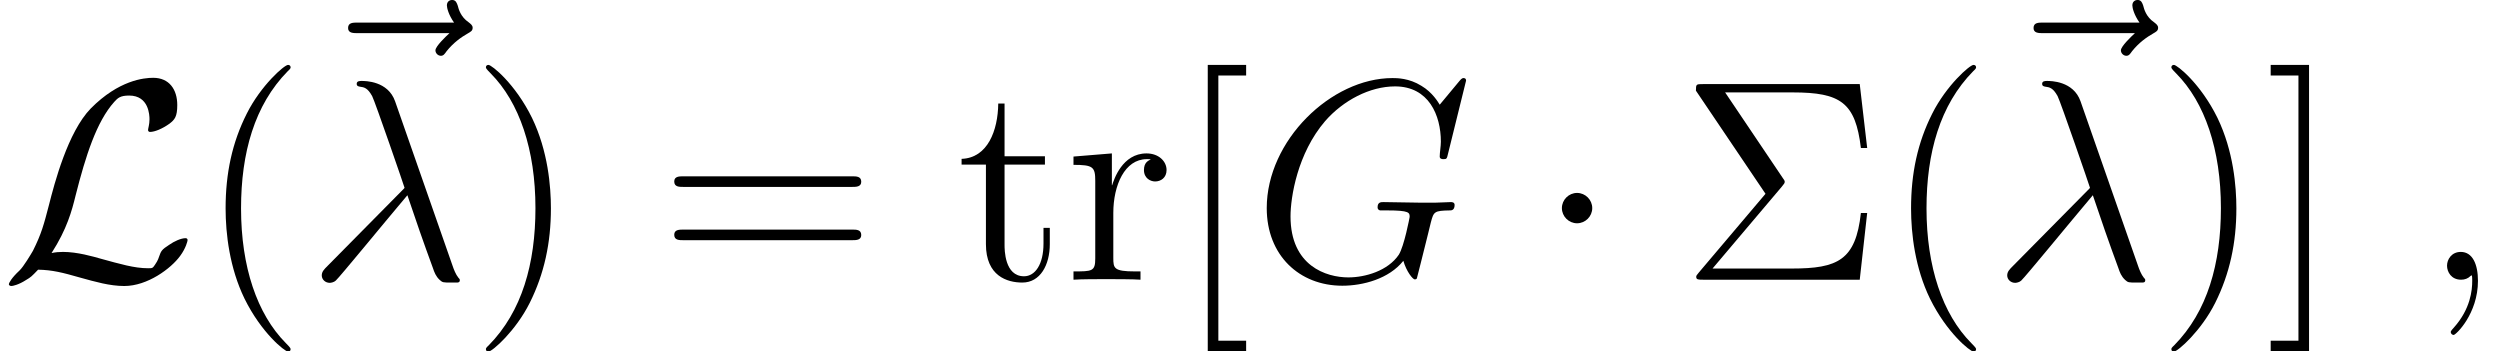
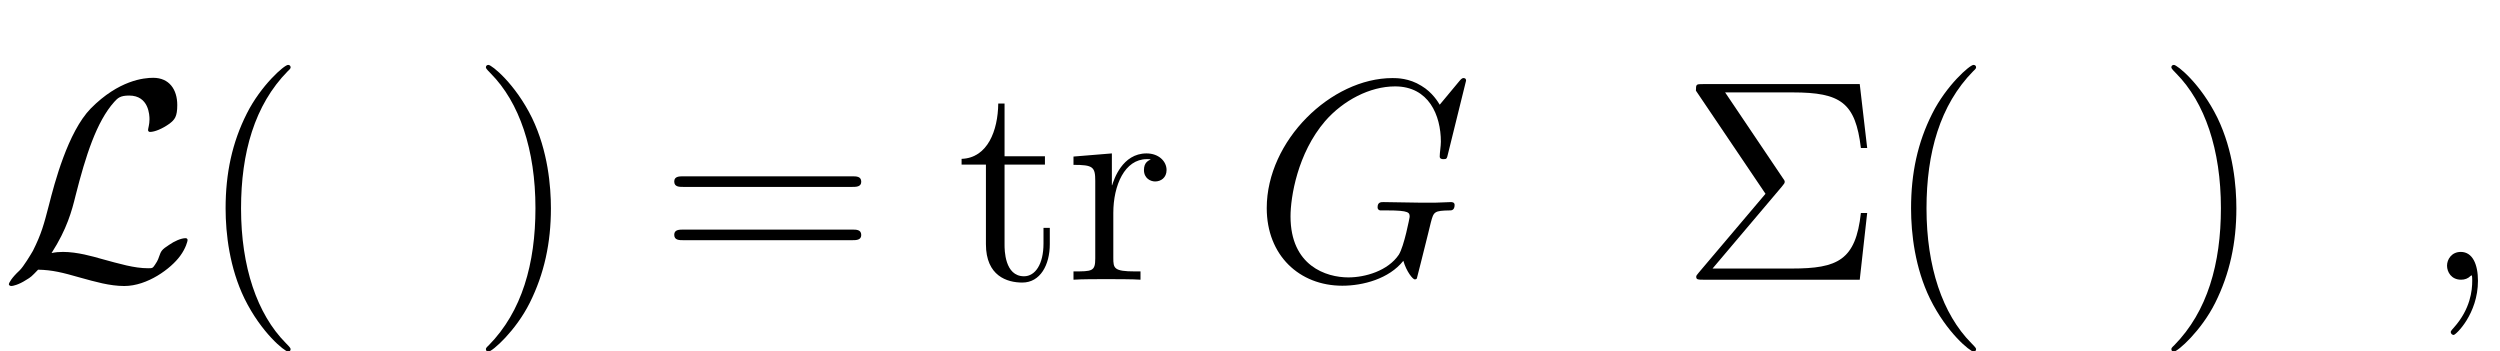
<svg xmlns="http://www.w3.org/2000/svg" xmlns:xlink="http://www.w3.org/1999/xlink" version="1.1" width="130.451pt" height="18.331pt" viewBox="167.9 83.412 130.451 18.331">
  <defs>
-     <path id="g1-21" d="M4.618-9.31C4.244-10.371 3.064-10.371 2.869-10.371C2.78-10.371 2.615-10.371 2.615-10.222C2.615-10.102 2.705-10.087 2.78-10.072C3.004-10.042 3.183-10.012 3.422-9.579C3.572-9.295 5.111-4.827 5.111-4.797C5.111-4.782 5.096-4.767 4.976-4.648L1.091-.717C.912-.538 .792-.418 .792-.224C.792-.015 .971 .164 1.21 .164C1.27 .164 1.435 .134 1.524 .045C1.763-.179 3.9-2.795 5.26-4.408C5.649-3.243 6.127-1.868 6.59-.613C6.665-.389 6.74-.179 6.949 .015C7.098 .149 7.128 .149 7.547 .149H7.831C7.89 .149 7.995 .149 7.995 .03C7.995-.03 7.98-.045 7.92-.105C7.786-.269 7.681-.538 7.621-.717L4.618-9.31Z" />
    <path id="g1-59" d="M2.914 .06C2.914-.807 2.63-1.45 2.017-1.45C1.539-1.45 1.3-1.061 1.3-.732S1.524 0 2.032 0C2.227 0 2.391-.06 2.526-.194C2.555-.224 2.57-.224 2.585-.224C2.615-.224 2.615-.015 2.615 .06C2.615 .553 2.526 1.524 1.659 2.496C1.494 2.675 1.494 2.705 1.494 2.735C1.494 2.809 1.569 2.884 1.644 2.884C1.763 2.884 2.914 1.778 2.914 .06Z" />
    <path id="g1-71" d="M11.148-10.386C11.148-10.521 11.044-10.521 11.014-10.521S10.924-10.521 10.804-10.371L9.773-9.131C9.699-9.25 9.4-9.773 8.817-10.117C8.174-10.521 7.532-10.521 7.308-10.521C4.11-10.521 .747-7.263 .747-3.736C.747-1.27 2.451 .314 4.692 .314C5.768 .314 7.128-.045 7.875-.986C8.04-.418 8.369-.015 8.473-.015C8.548-.015 8.563-.06 8.578-.06C8.593-.09 8.712-.613 8.787-.882L9.026-1.838C9.146-2.331 9.205-2.54 9.31-2.989C9.46-3.557 9.489-3.601 10.311-3.616C10.371-3.616 10.55-3.616 10.55-3.9C10.55-4.05 10.401-4.05 10.356-4.05C10.102-4.05 9.818-4.02 9.549-4.02H8.742C8.115-4.02 7.457-4.05 6.844-4.05C6.71-4.05 6.531-4.05 6.531-3.781C6.531-3.631 6.65-3.631 6.65-3.616H7.024C8.204-3.616 8.204-3.497 8.204-3.273C8.204-3.258 7.92-1.748 7.636-1.3C7.068-.463 5.888-.12 5.006-.12C3.856-.12 1.988-.717 1.988-3.303C1.988-4.304 2.346-6.59 3.796-8.279C4.737-9.355 6.127-10.087 7.442-10.087C9.205-10.087 9.833-8.578 9.833-7.203C9.833-6.964 9.773-6.635 9.773-6.426C9.773-6.291 9.923-6.291 9.968-6.291C10.132-6.291 10.147-6.306 10.207-6.575L11.148-10.386Z" />
-     <path id="g1-126" d="M7.995-8.922C7.816-8.757 7.263-8.234 7.263-8.025C7.263-7.875 7.397-7.741 7.547-7.741C7.681-7.741 7.741-7.831 7.846-7.98C8.204-8.428 8.608-8.712 8.951-8.907C9.101-8.996 9.205-9.041 9.205-9.205C9.205-9.34 9.086-9.415 8.996-9.489C8.578-9.773 8.473-10.177 8.428-10.356C8.384-10.476 8.339-10.655 8.13-10.655C8.04-10.655 7.861-10.595 7.861-10.371C7.861-10.237 7.95-9.878 8.234-9.474H3.213C2.959-9.474 2.705-9.474 2.705-9.191C2.705-8.922 2.974-8.922 3.213-8.922H7.995Z" />
    <path id="g2-6" d="M5.29-4.857C5.41-5.006 5.44-5.036 5.44-5.111C5.44-5.141 5.44-5.171 5.35-5.29L2.331-9.773H5.858C8.369-9.773 9.131-9.235 9.415-6.874H9.743L9.355-10.207H1.181C.822-10.207 .807-10.207 .807-9.863L4.438-4.483L.971-.389C.852-.254 .822-.209 .822-.149C.822 0 .941 0 1.181 0H9.355L9.743-3.482H9.415C9.146-1.016 8.204-.583 5.813-.583H1.674L5.29-4.857Z" />
    <path id="g2-40" d="M4.857 3.631C4.857 3.587 4.857 3.557 4.603 3.303C3.108 1.793 2.271-.672 2.271-3.721C2.271-6.62 2.974-9.116 4.707-10.879C4.857-11.014 4.857-11.044 4.857-11.088C4.857-11.178 4.782-11.208 4.722-11.208C4.528-11.208 3.303-10.132 2.57-8.667C1.808-7.158 1.465-5.559 1.465-3.721C1.465-2.391 1.674-.613 2.451 .986C3.333 2.78 4.558 3.751 4.722 3.751C4.782 3.751 4.857 3.721 4.857 3.631Z" />
    <path id="g2-41" d="M4.214-3.721C4.214-4.857 4.065-6.71 3.228-8.443C2.346-10.237 1.121-11.208 .956-11.208C.897-11.208 .822-11.178 .822-11.088C.822-11.044 .822-11.014 1.076-10.76C2.57-9.25 3.407-6.785 3.407-3.736C3.407-.837 2.705 1.659 .971 3.422C.822 3.557 .822 3.587 .822 3.631C.822 3.721 .897 3.751 .956 3.751C1.151 3.751 2.376 2.675 3.108 1.21C3.87-.314 4.214-1.928 4.214-3.721Z" />
    <path id="g2-61" d="M10.087-4.842C10.296-4.842 10.565-4.842 10.565-5.111C10.565-5.395 10.311-5.395 10.087-5.395H1.285C1.076-5.395 .807-5.395 .807-5.126C.807-4.842 1.061-4.842 1.285-4.842H10.087ZM10.087-2.062C10.296-2.062 10.565-2.062 10.565-2.331C10.565-2.615 10.311-2.615 10.087-2.615H1.285C1.076-2.615 .807-2.615 .807-2.346C.807-2.062 1.061-2.062 1.285-2.062H10.087Z" />
-     <path id="g2-91" d="M3.736 3.736V3.183H2.286V-10.655H3.736V-11.208H1.733V3.736H3.736Z" />
-     <path id="g2-93" d="M2.316-11.208H.314V-10.655H1.763V3.183H.314V3.736H2.316V-11.208Z" />
    <path id="g2-114" d="M2.496-3.482C2.496-4.932 3.093-6.291 4.244-6.291C4.364-6.291 4.394-6.291 4.453-6.276C4.334-6.217 4.095-6.127 4.095-5.724C4.095-5.29 4.438-5.126 4.677-5.126C4.976-5.126 5.275-5.32 5.275-5.724C5.275-6.172 4.872-6.59 4.229-6.59C2.959-6.59 2.526-5.215 2.436-4.932H2.421V-6.59L.418-6.426V-5.993C1.435-5.993 1.554-5.888 1.554-5.156V-1.106C1.554-.433 1.39-.433 .418-.433V0C.837-.03 1.659-.03 2.107-.03C2.511-.03 3.572-.03 3.915 0V-.433H3.616C2.526-.433 2.496-.598 2.496-1.136V-3.482Z" />
    <path id="g2-116" d="M2.511-6.007H4.618V-6.441H2.511V-9.191H2.182C2.167-7.786 1.629-6.351 .269-6.306V-6.007H1.539V-1.853C1.539-.194 2.645 .149 3.437 .149C4.379 .149 4.872-.777 4.872-1.853V-2.705H4.543V-1.883C4.543-.807 4.11-.179 3.527-.179C2.511-.179 2.511-1.569 2.511-1.823V-6.007Z" />
-     <path id="g0-1" d="M2.869-3.736C2.869-4.169 2.511-4.528 2.077-4.528S1.285-4.169 1.285-3.736S1.644-2.944 2.077-2.944S2.869-3.303 2.869-3.736Z" />
    <path id="g0-76" d="M2.69-1.39C3.497-2.645 3.751-3.601 3.945-4.394C4.468-6.456 5.036-8.249 5.963-9.28C6.142-9.474 6.262-9.609 6.74-9.609C7.771-9.609 7.801-8.578 7.801-8.369C7.801-8.1 7.726-7.89 7.726-7.816C7.726-7.711 7.816-7.711 7.831-7.711C8.07-7.711 8.473-7.875 8.847-8.144C9.116-8.354 9.25-8.503 9.25-9.116C9.25-9.923 8.832-10.535 7.995-10.535C7.517-10.535 6.202-10.416 4.737-8.936C3.542-7.711 2.839-5.021 2.555-3.9C2.286-2.869 2.167-2.406 1.719-1.509C1.614-1.33 1.225-.672 1.016-.478C.613-.105 .463 .164 .463 .239C.463 .269 .493 .329 .598 .329C.658 .329 .971 .269 1.36 .015C1.614-.134 1.644-.164 1.988-.523C2.735-.508 3.258-.374 4.199-.105C4.961 .105 5.724 .329 6.486 .329C7.696 .329 8.922-.583 9.4-1.24C9.699-1.644 9.788-2.017 9.788-2.062C9.788-2.167 9.699-2.167 9.684-2.167C9.445-2.167 9.086-2.002 8.832-1.823C8.428-1.569 8.399-1.479 8.309-1.225C8.234-.986 8.144-.867 8.085-.777C7.965-.598 7.95-.598 7.726-.598C7.009-.598 6.262-.822 5.275-1.091C4.857-1.21 4.035-1.45 3.288-1.45C3.093-1.45 2.884-1.435 2.69-1.39Z" />
  </defs>
  <g id="page1">
    <use x="167.9" y="98.007" xlink:href="#g0-76" />
    <use x="178.207" y="98.007" xlink:href="#g2-40" />
    <use x="183.358" y="94.064" xlink:href="#g1-126" />
    <use x="183.898" y="98.007" xlink:href="#g1-21" />
    <use x="192.433" y="98.007" xlink:href="#g2-41" />
    <use x="202.275" y="98.007" xlink:href="#g2-61" />
    <use x="217.807" y="98.007" xlink:href="#g2-116" />
    <use x="223.497" y="98.007" xlink:href="#g2-114" />
    <use x="229.188" y="98.007" xlink:href="#g2-91" />
    <use x="233.252" y="98.007" xlink:href="#g1-71" />
    <use x="248.115" y="98.007" xlink:href="#g0-1" />
    <use x="255.587" y="98.007" xlink:href="#g2-6" />
    <use x="266.155" y="98.007" xlink:href="#g2-40" />
    <use x="271.306" y="94.064" xlink:href="#g1-126" />
    <use x="271.845" y="98.007" xlink:href="#g1-21" />
    <use x="280.381" y="98.007" xlink:href="#g2-41" />
    <use x="286.071" y="98.007" xlink:href="#g2-93" />
    <use x="294.287" y="98.007" xlink:href="#g1-59" />
  </g>
</svg>